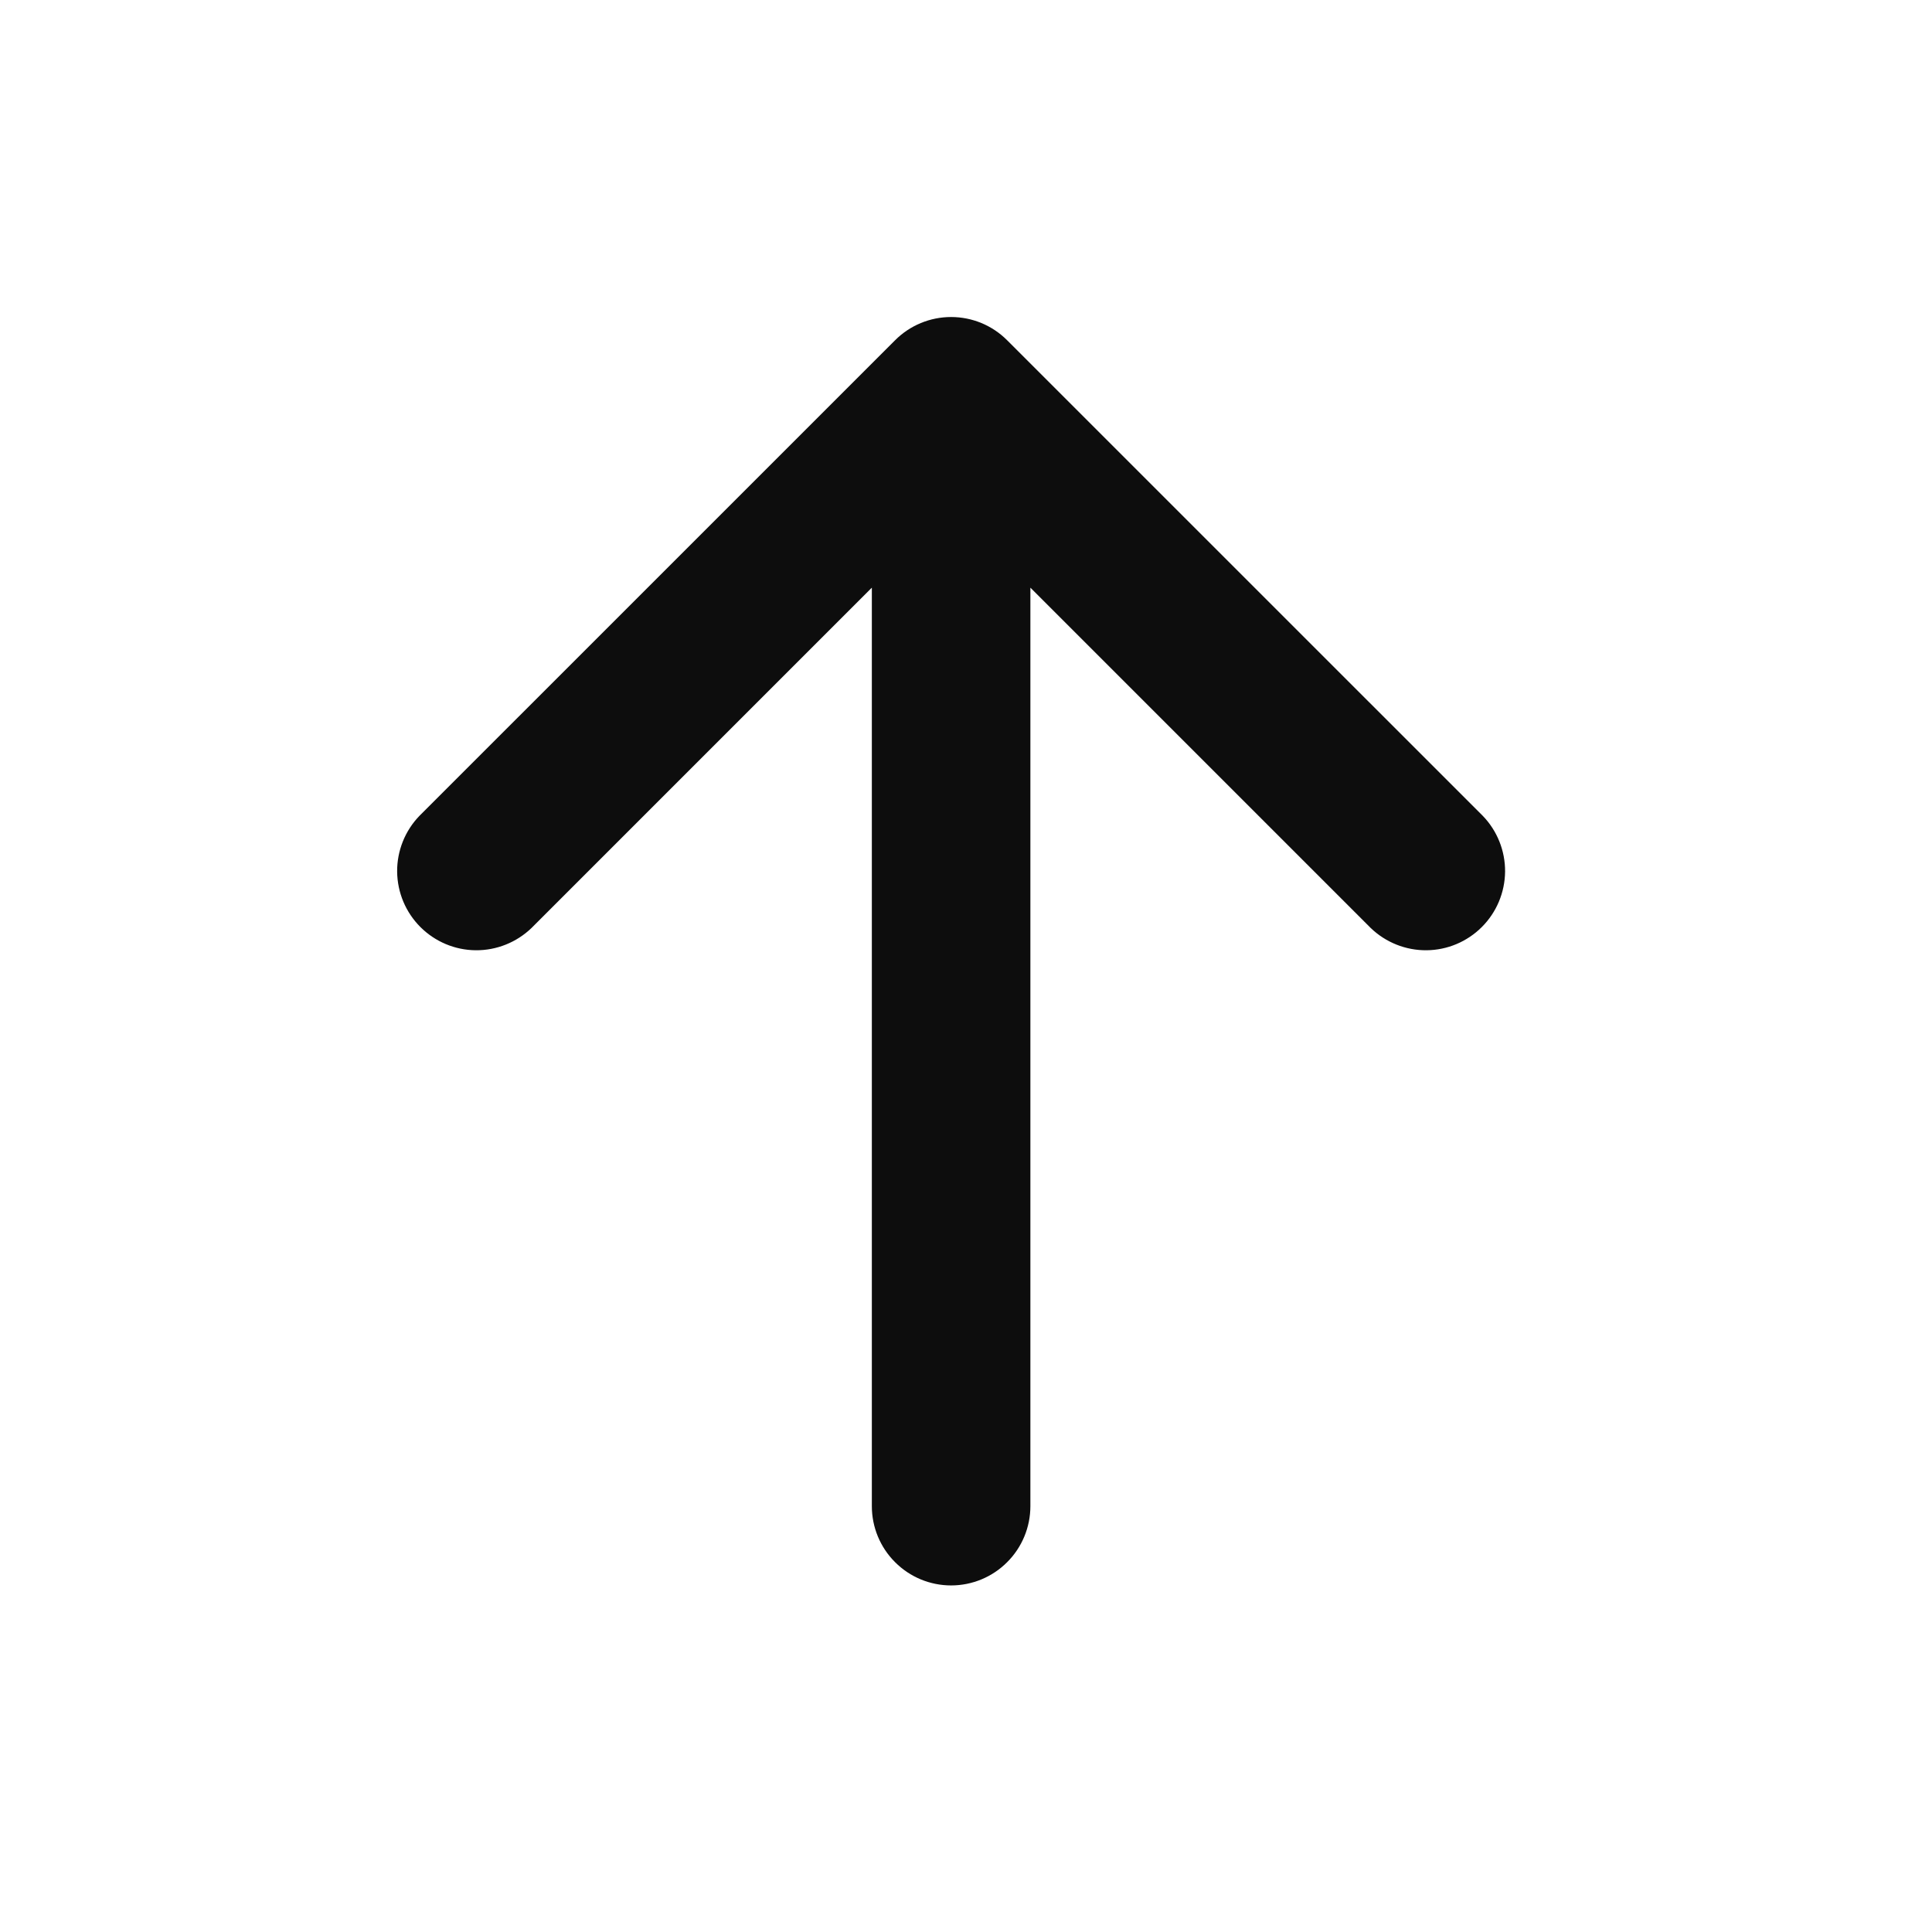
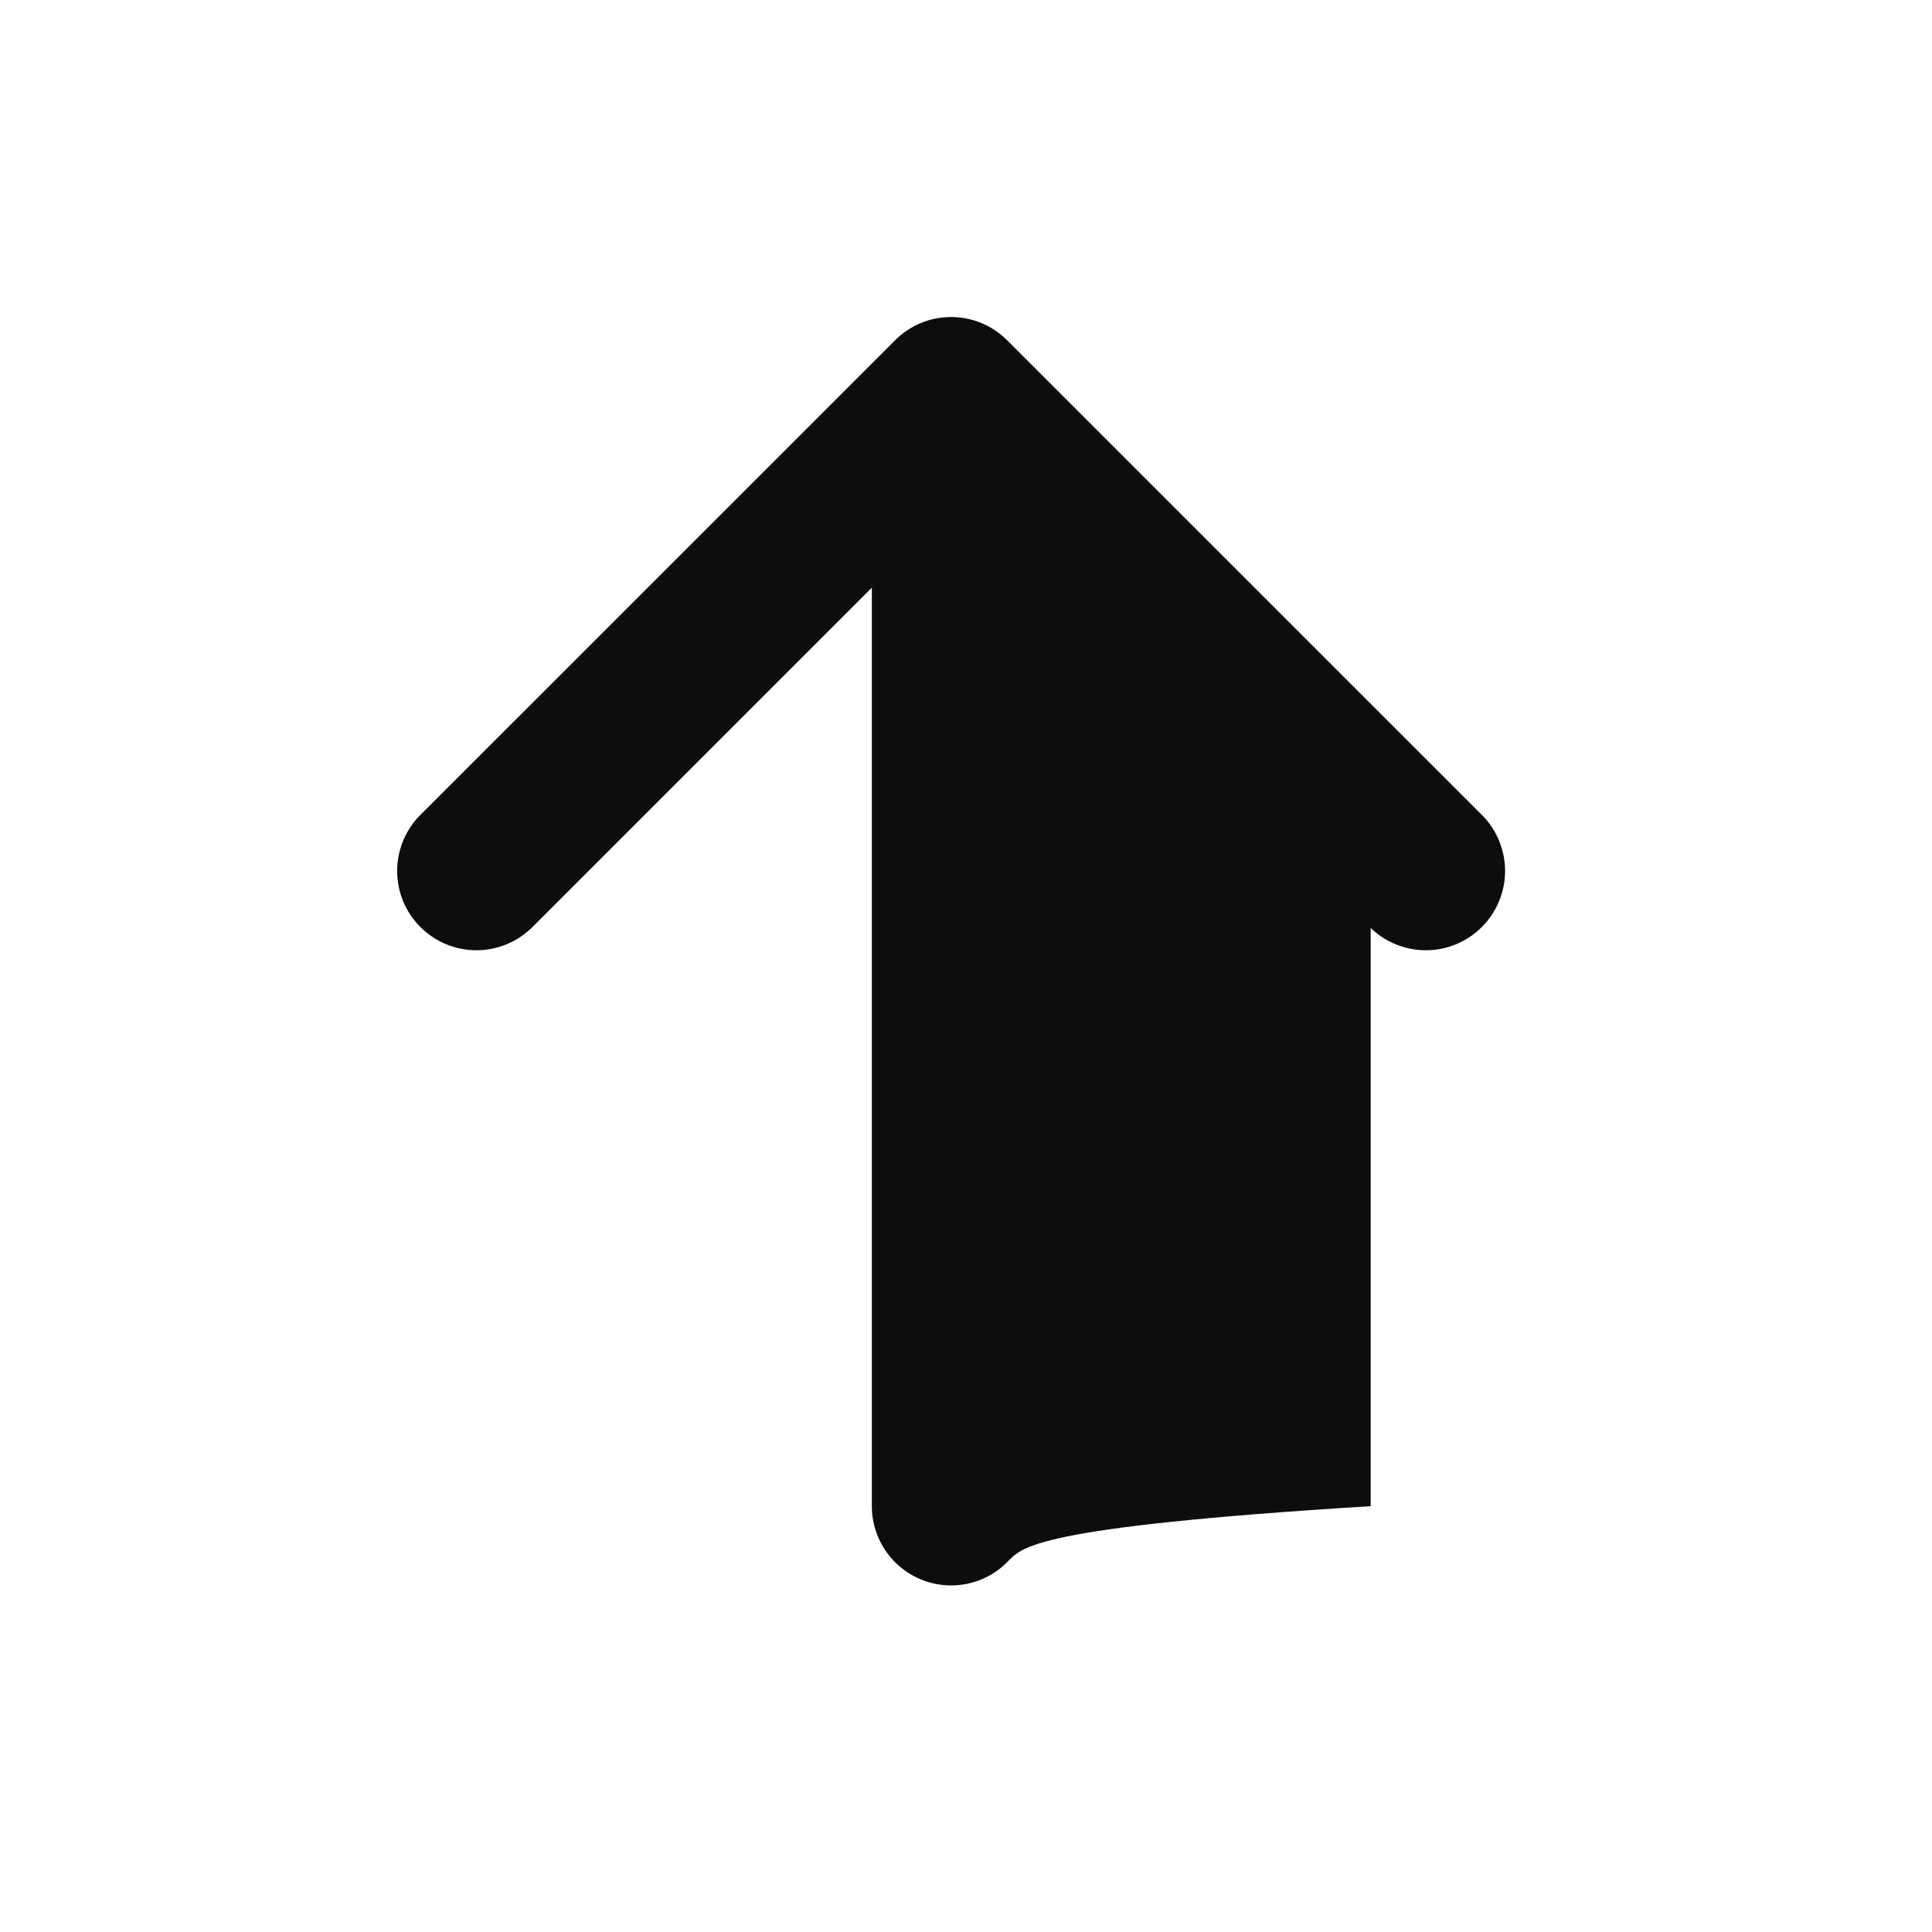
<svg xmlns="http://www.w3.org/2000/svg" fill="none" height="100%" overflow="visible" preserveAspectRatio="none" style="display: block;" viewBox="0 0 34 34" width="100%">
  <g id="Frame">
    <g id="Group 239">
-       <path d="M16.738 5.579C17.108 5.579 17.463 5.726 17.724 5.988L26.095 14.358C26.349 14.621 26.49 14.974 26.487 15.34C26.483 15.706 26.337 16.055 26.078 16.314C25.819 16.573 25.47 16.72 25.104 16.723C24.738 16.726 24.386 16.585 24.122 16.331L18.133 10.342V26.506C18.133 26.876 17.986 27.231 17.724 27.492C17.463 27.754 17.108 27.901 16.738 27.901C16.368 27.901 16.013 27.754 15.752 27.492C15.49 27.231 15.343 26.876 15.343 26.506L15.343 10.342L9.354 16.331C9.09 16.585 8.738 16.726 8.372 16.723C8.006 16.72 7.657 16.573 7.398 16.314C7.139 16.055 6.993 15.706 6.989 15.34C6.986 14.974 7.127 14.621 7.381 14.358L15.752 5.988C16.013 5.726 16.368 5.579 16.738 5.579Z" fill="#0D0D0D" id="Vector" />
+       <path d="M16.738 5.579C17.108 5.579 17.463 5.726 17.724 5.988L26.095 14.358C26.349 14.621 26.49 14.974 26.487 15.34C26.483 15.706 26.337 16.055 26.078 16.314C25.819 16.573 25.47 16.72 25.104 16.723C24.738 16.726 24.386 16.585 24.122 16.331V26.506C18.133 26.876 17.986 27.231 17.724 27.492C17.463 27.754 17.108 27.901 16.738 27.901C16.368 27.901 16.013 27.754 15.752 27.492C15.49 27.231 15.343 26.876 15.343 26.506L15.343 10.342L9.354 16.331C9.09 16.585 8.738 16.726 8.372 16.723C8.006 16.72 7.657 16.573 7.398 16.314C7.139 16.055 6.993 15.706 6.989 15.34C6.986 14.974 7.127 14.621 7.381 14.358L15.752 5.988C16.013 5.726 16.368 5.579 16.738 5.579Z" fill="#0D0D0D" id="Vector" />
    </g>
  </g>
</svg>